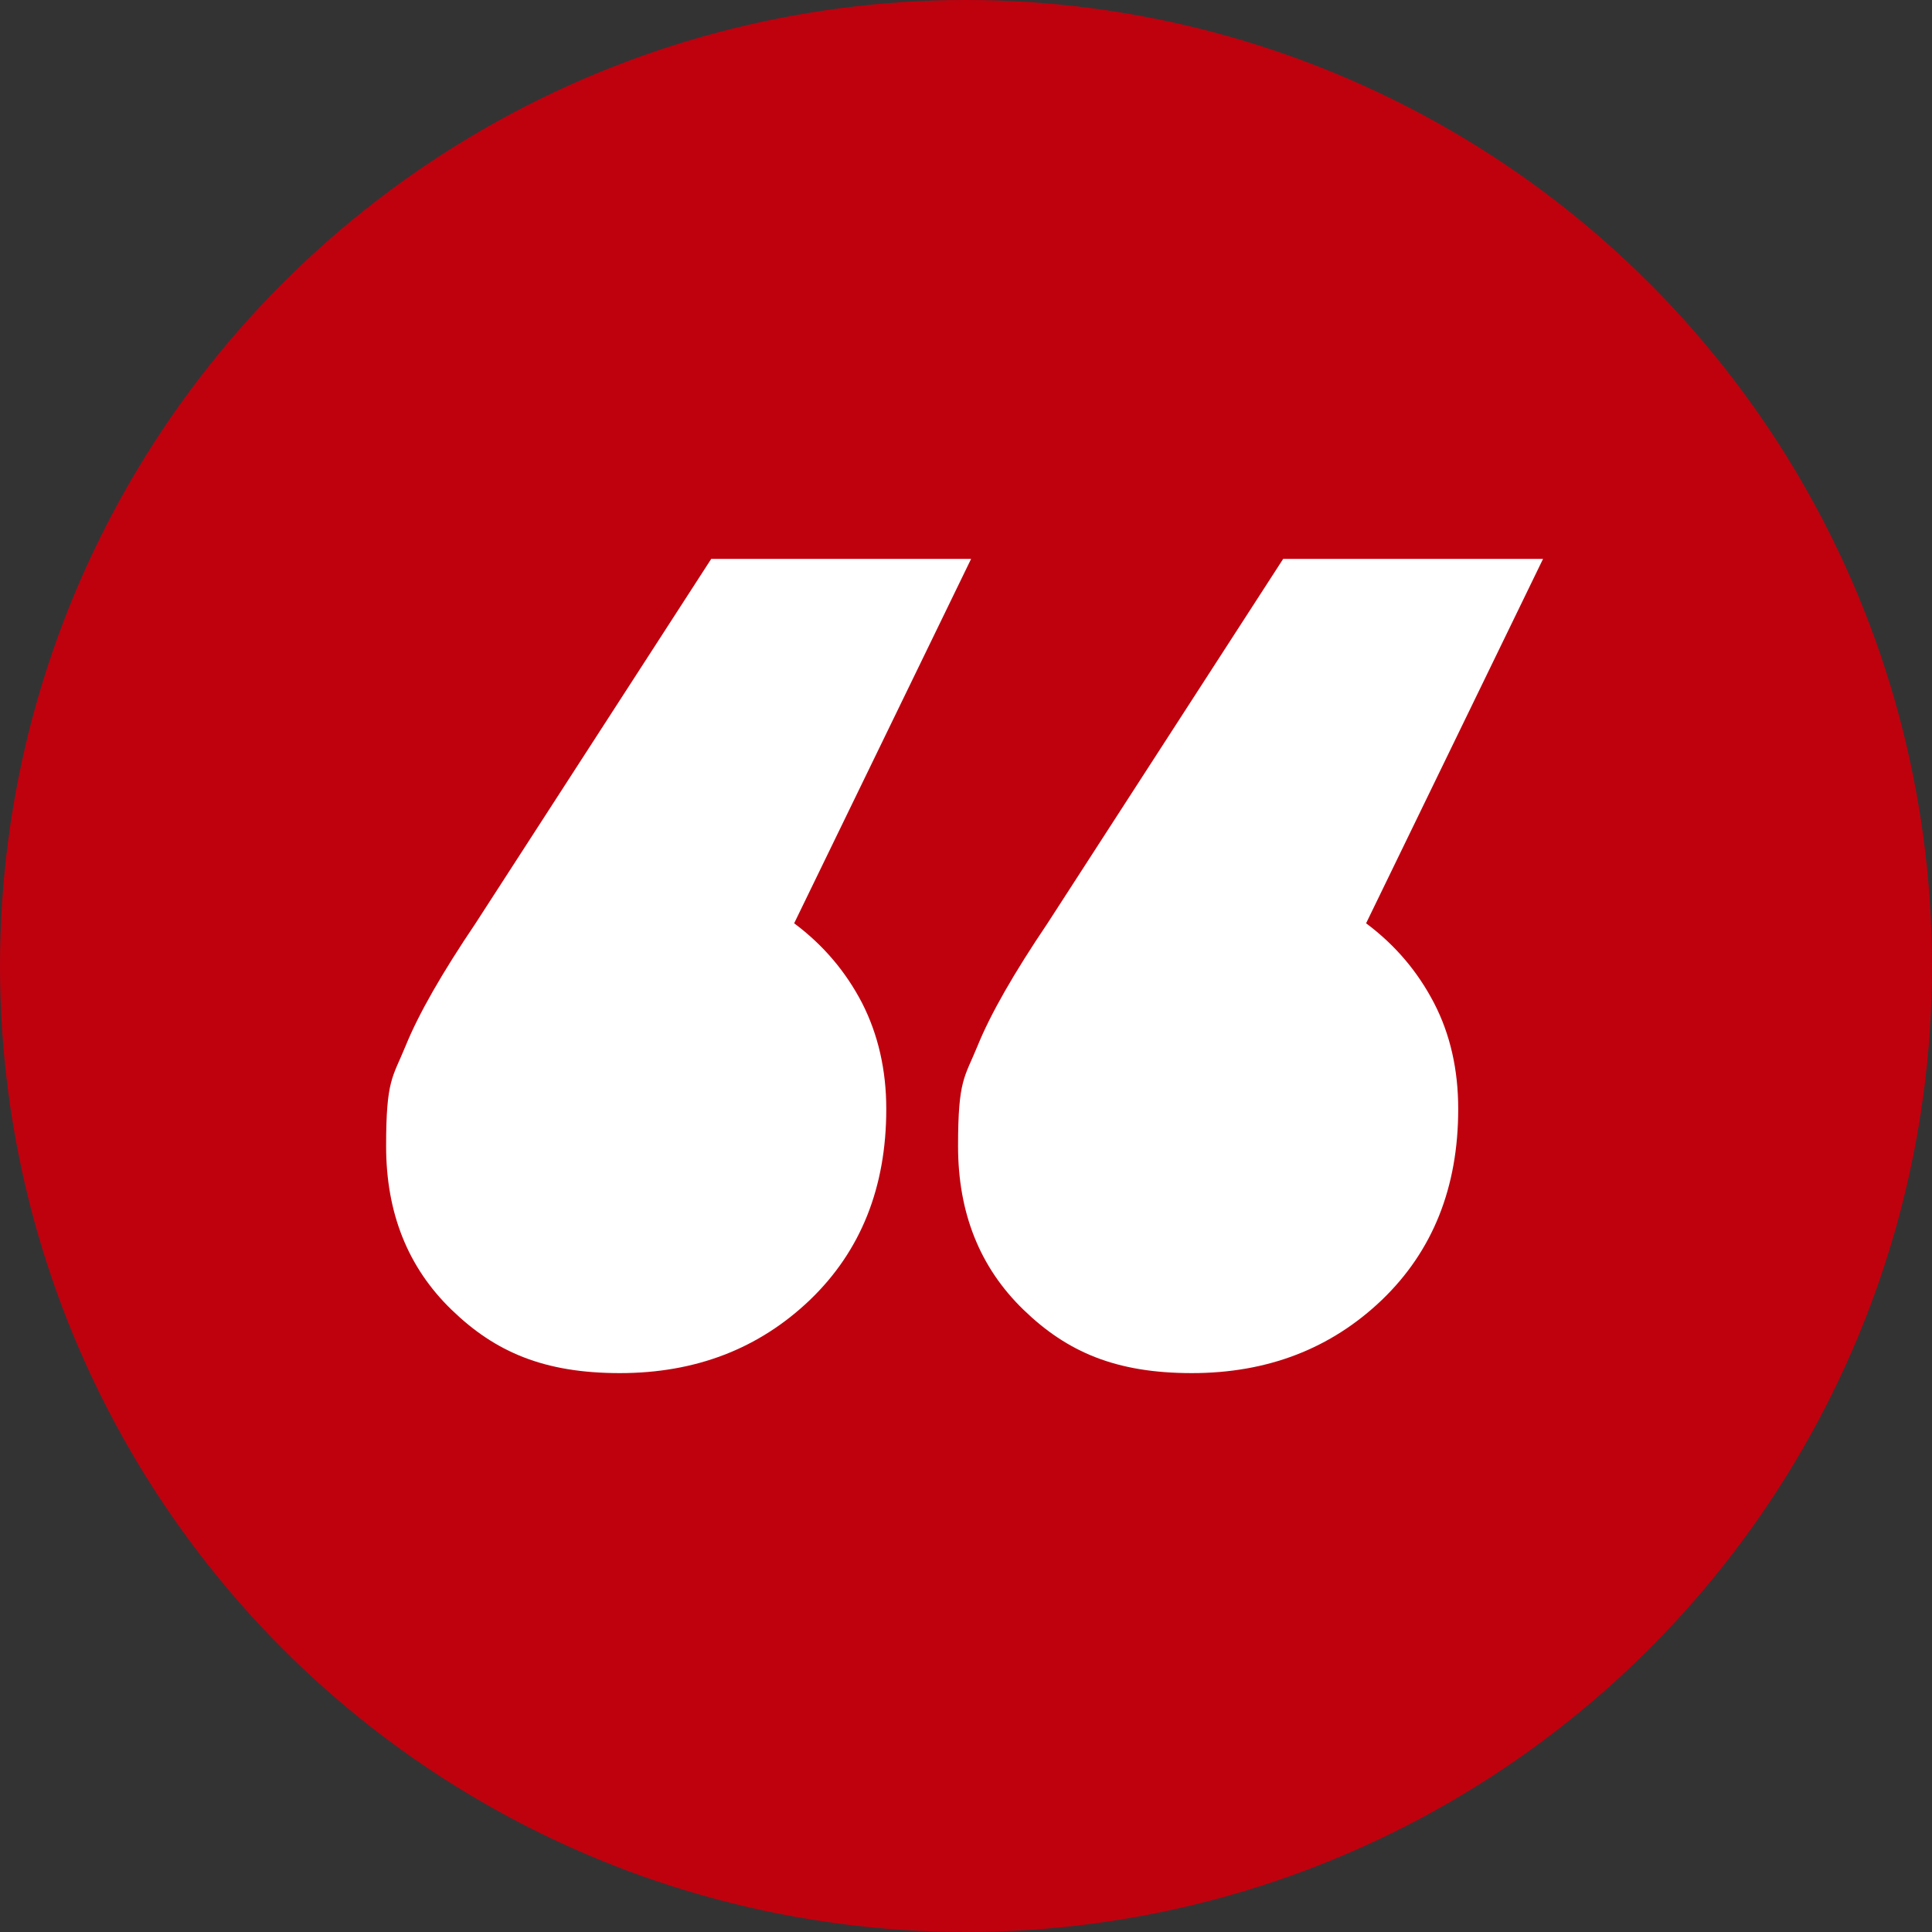
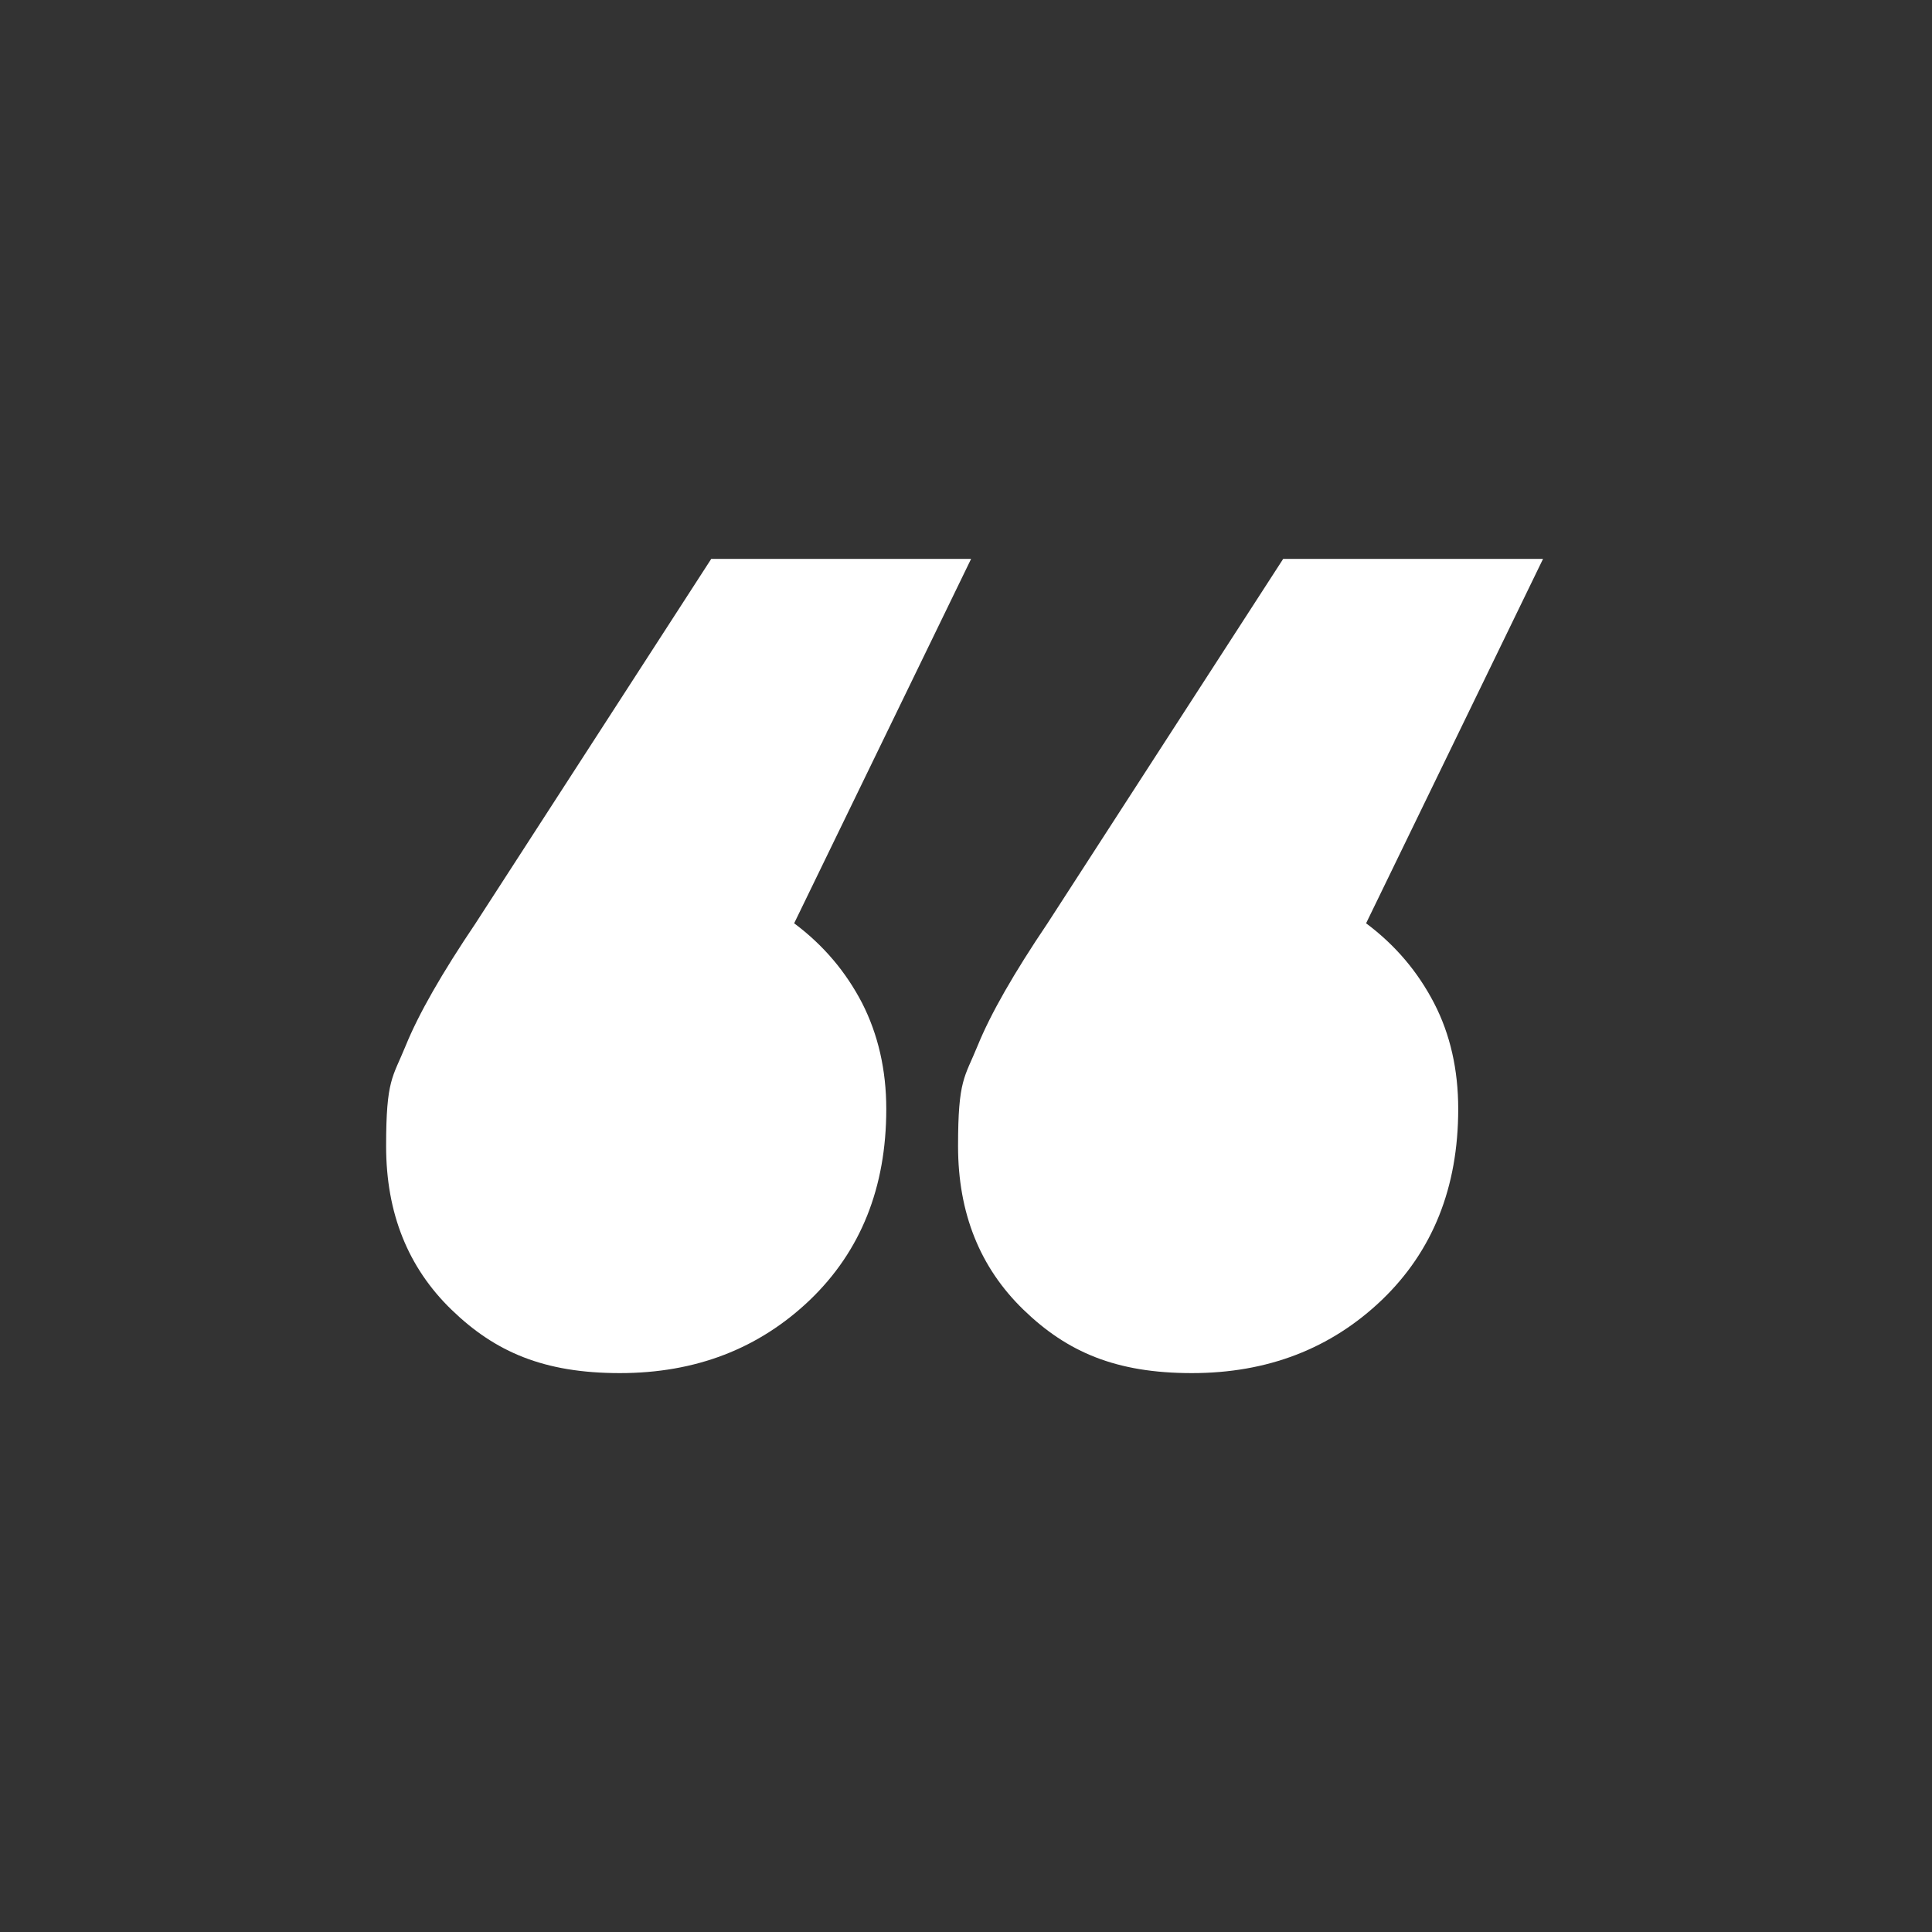
<svg xmlns="http://www.w3.org/2000/svg" version="1.1" viewBox="0 0 681 681">
  <rect x="0" y="0" width="681" height="681" fill="#333333" stroke="none" />
  <defs>
    <style>
      .cls-1 {
        fill: #fff;
      }

      .cls-2 {
        fill: #bf010e;
      }
    </style>
  </defs>
  <g>
    <g id="Layer_2">
      <g id="Layer_1-2">
        <g id="Page-1">
          <g id="Artboard">
            <g id="Group">
-               <circle id="Oval" class="cls-2" cx="340.5" cy="340.5" r="340.5" />
              <g id="_x201C_">
                <path id="Shape" class="cls-1" d="M280,325.5c10.3,7.7,18.2,17.1,23.9,28.1,5.6,11,8.5,23.5,8.5,37.3,0,27.7-9,50.1-26.9,67.3-18,17.2-40.3,25.8-67,25.8s-43.9-7.4-59.3-22.3c-15.4-14.9-23.1-34.1-23.1-57.7s2.3-24.1,6.9-35.4c4.6-11.3,12.8-25.6,24.6-43.1l83.1-128.5h91.6l-62.4,128.5h0ZM481.6,325.5c10.3,7.7,18.2,17.1,23.9,28.1s8.5,23.5,8.5,37.3c0,27.7-9,50.1-26.9,67.3-18,17.2-40.3,25.8-67,25.8s-43.9-7.4-59.3-22.3c-15.4-14.9-23.1-34.1-23.1-57.7s2.3-24.1,6.9-35.4c4.6-11.3,12.8-25.6,24.6-43.1l83.1-128.5h91.6l-62.4,128.5h0Z" />
              </g>
            </g>
          </g>
        </g>
      </g>
    </g>
  </g>
</svg>